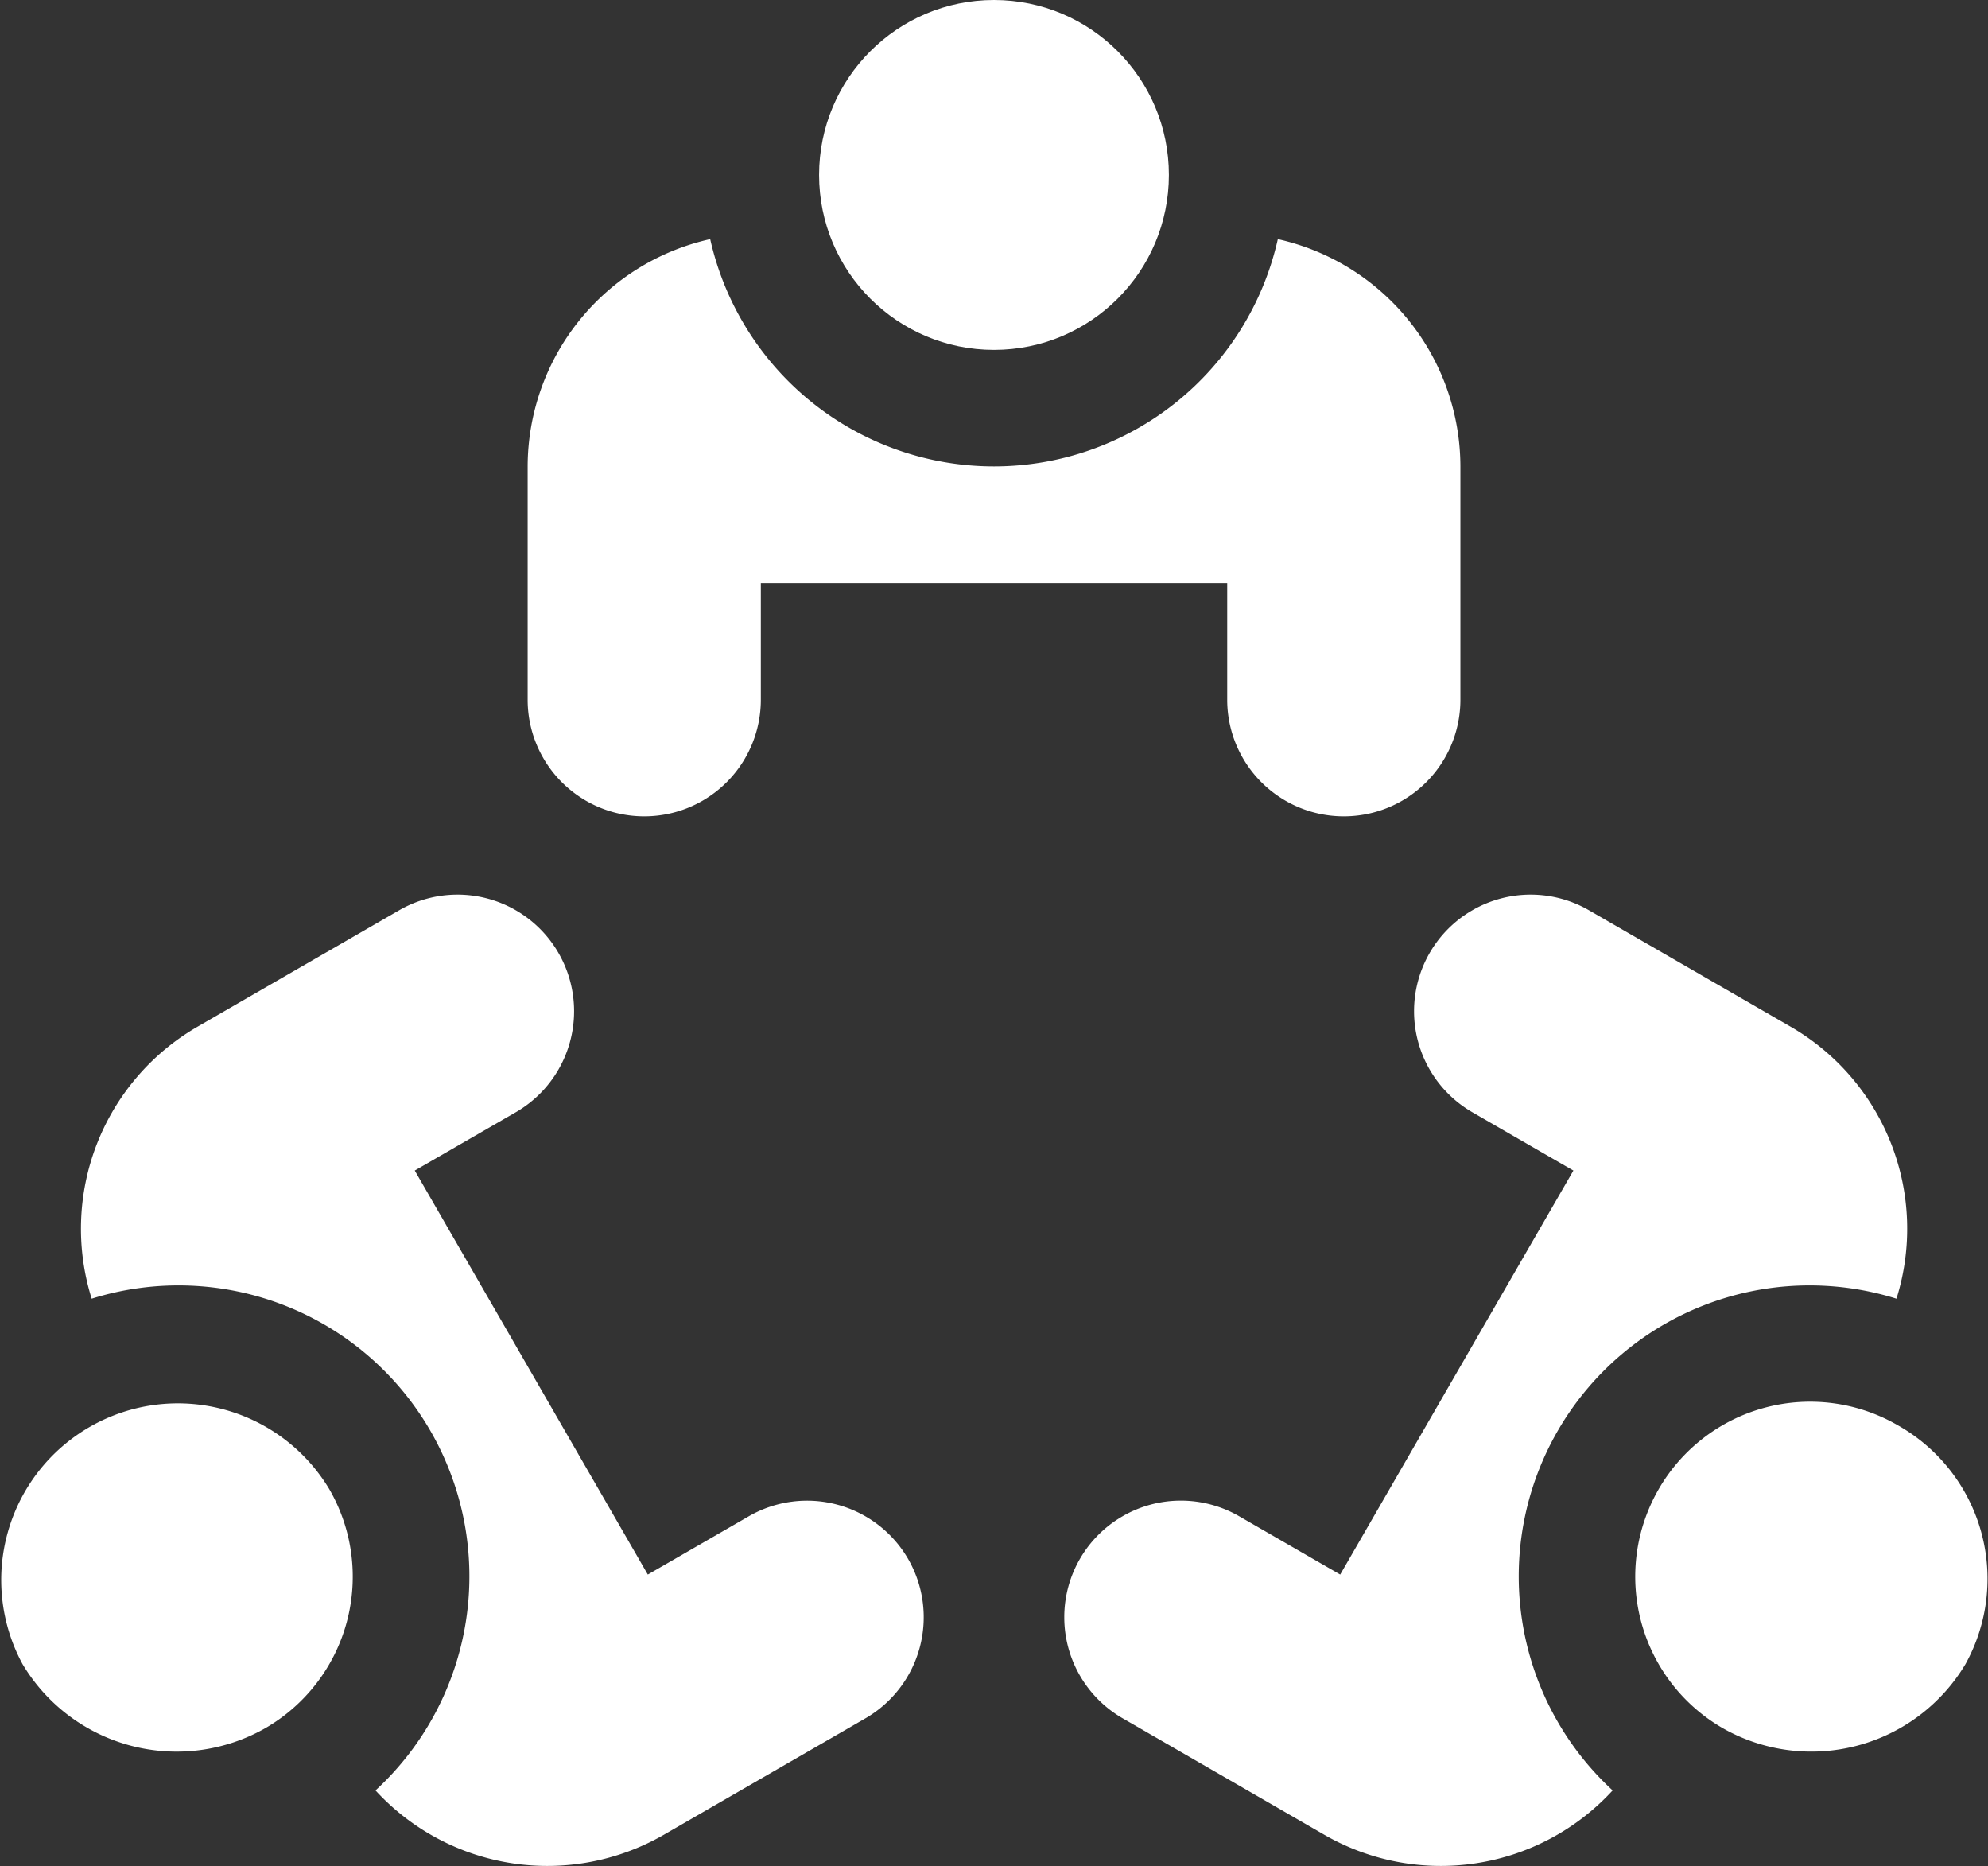
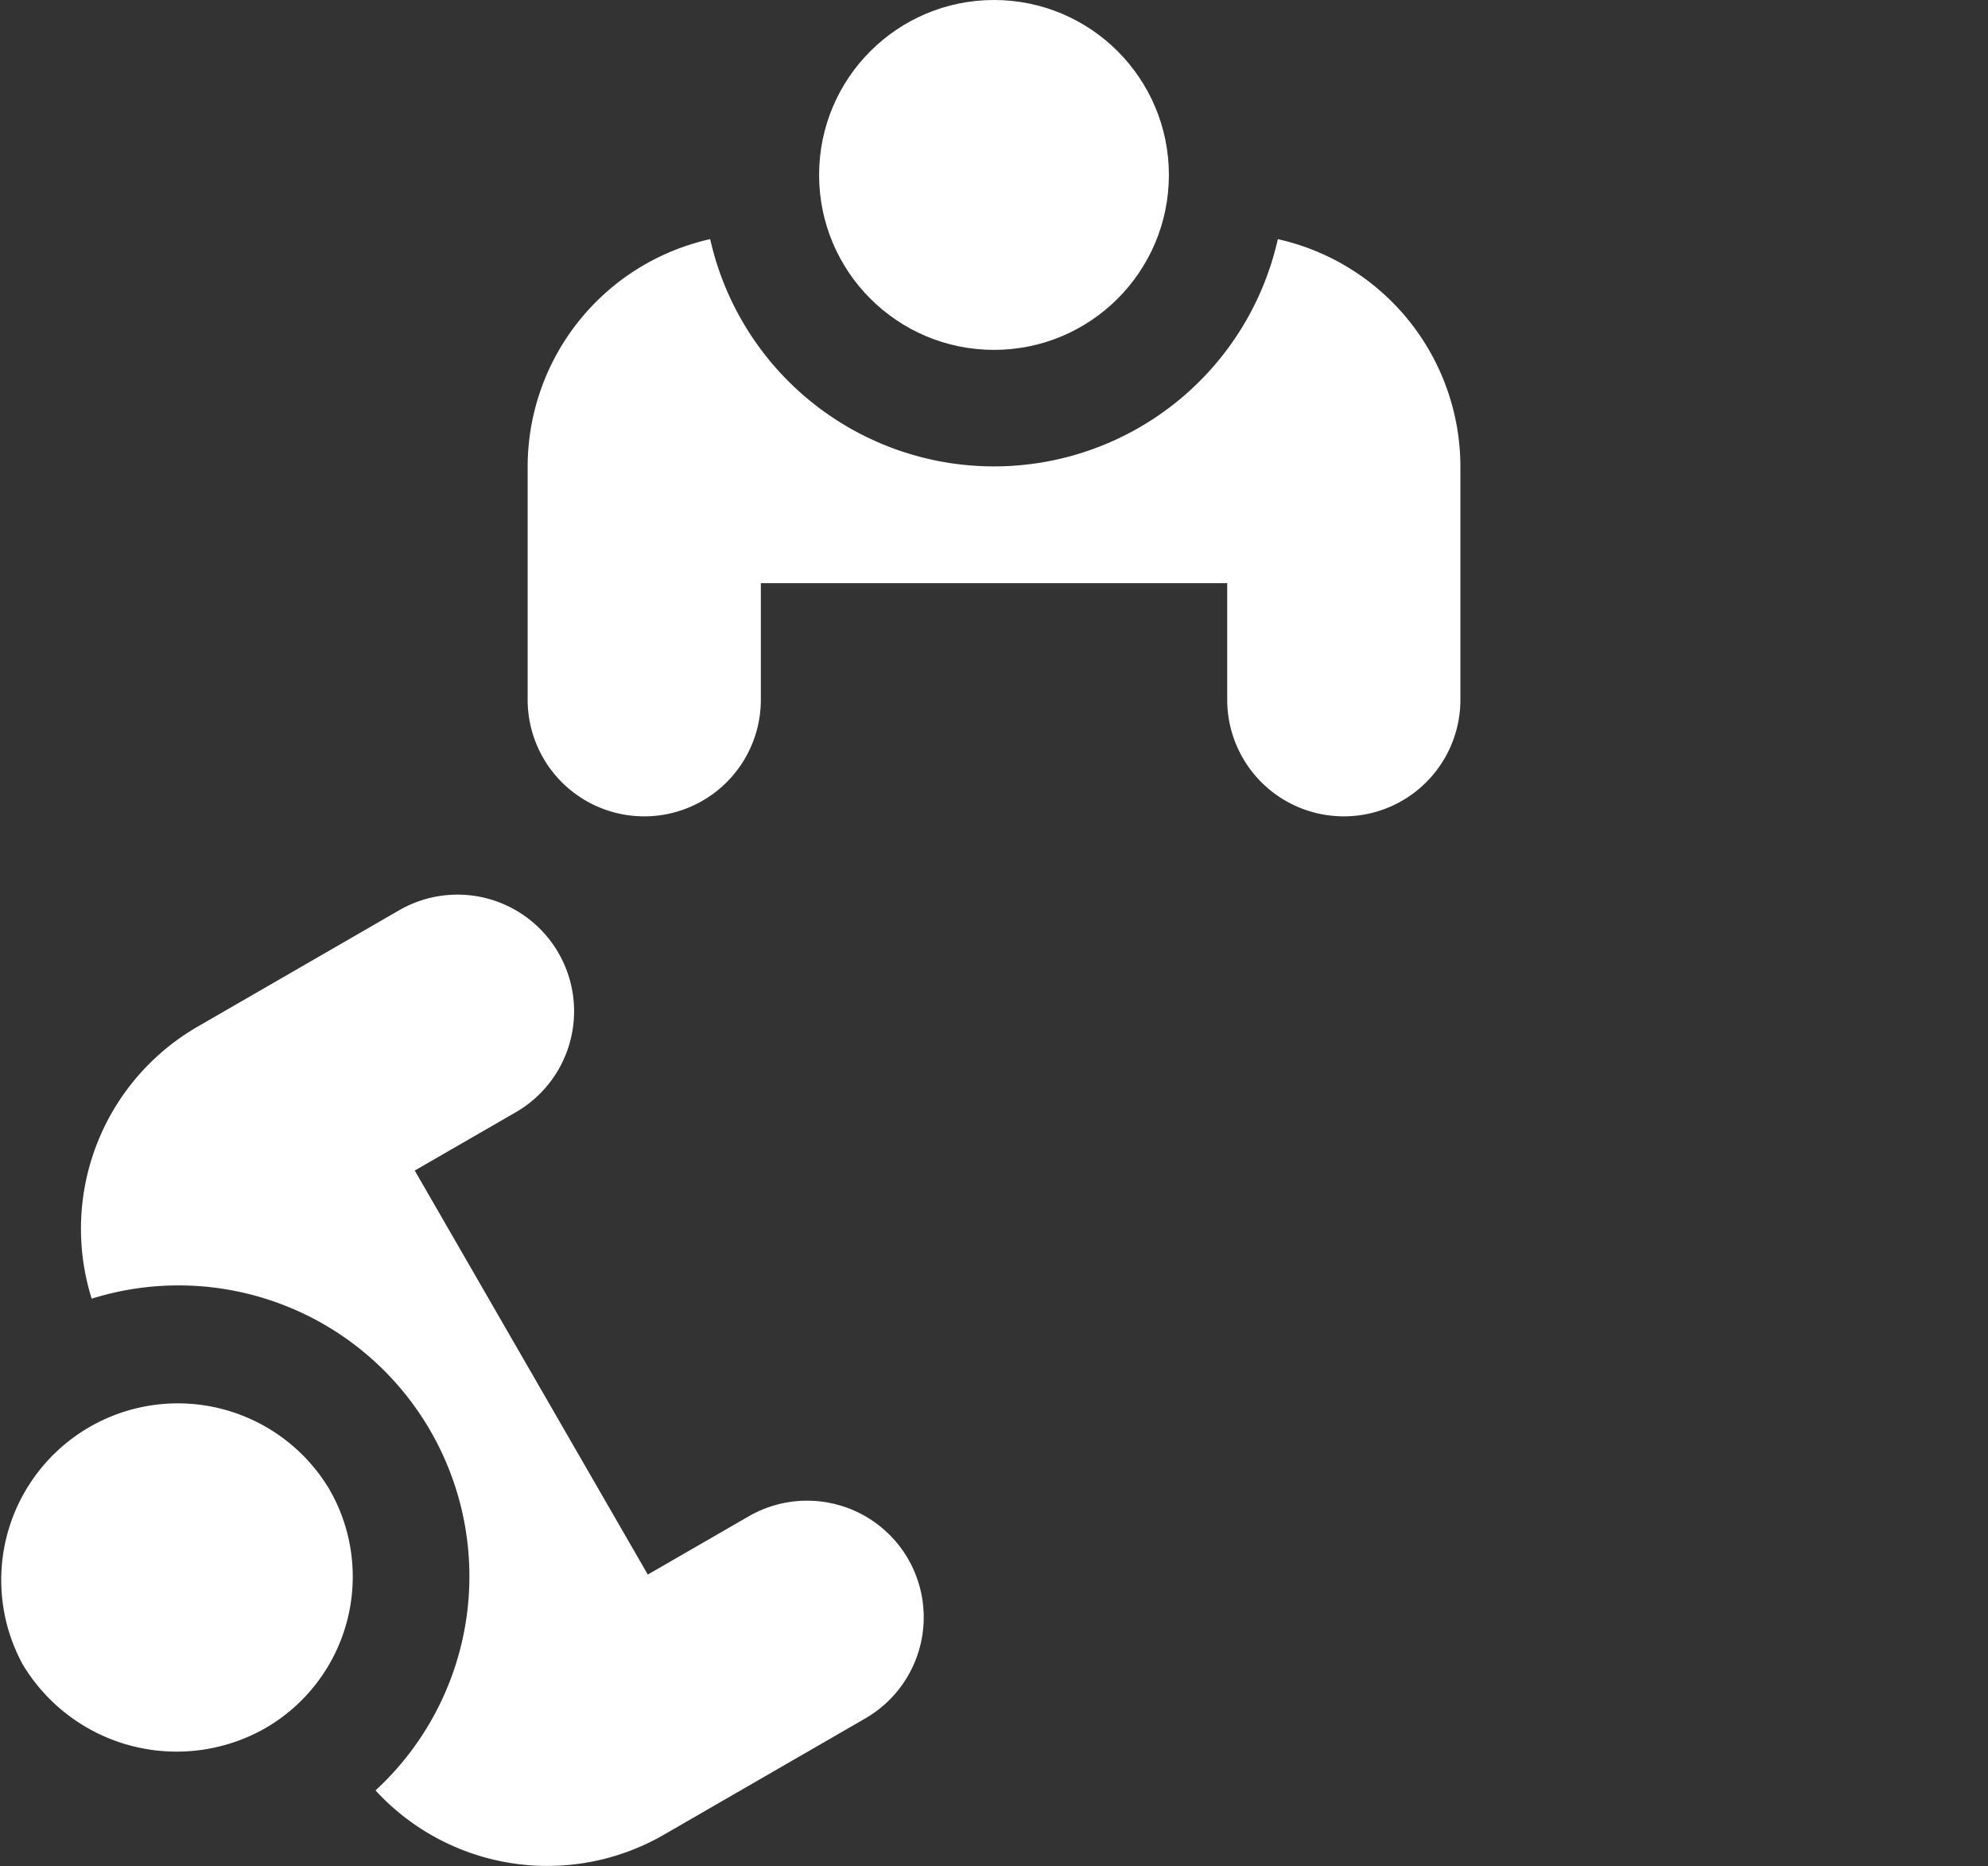
<svg xmlns="http://www.w3.org/2000/svg" width="108.221" height="101.554" viewBox="0 0 108.221 101.554">
  <rect x="0" y="0" width="108.221" height="101.554" fill="#333333" stroke="none" />
  <g id="meeting" transform="translate(0 -15.769)">
    <g id="Group_5999" data-name="Group 5999" transform="translate(44.589 15.769)">
      <g id="Group_5998" data-name="Group 5998" transform="translate(0 0)">
        <circle id="Ellipse_3" data-name="Ellipse 3" cx="9.521" cy="9.521" r="9.521" fill="#fff" />
      </g>
    </g>
    <g id="Group_6001" data-name="Group 6001" transform="translate(28.722 28.784)">
      <g id="Group_6000" data-name="Group 6000">
        <path id="Path_1260" data-name="Path 1260" d="M176.725,77.346a15.834,15.834,0,0,1-30.9,0,12.7,12.7,0,0,0-9.937,12.373v12.694a6.347,6.347,0,0,0,12.694,0V96.066h25.388v6.347a6.347,6.347,0,1,0,12.694,0V89.719A12.7,12.7,0,0,0,176.725,77.346Z" transform="translate(-135.886 -77.346)" fill="#fff" />
      </g>
    </g>
    <g id="Group_6003" data-name="Group 6003" transform="translate(89.016 92.054)">
      <g id="Group_6002" data-name="Group 6002">
-         <path id="Path_1261" data-name="Path 1261" d="M435.427,377.956a9.52,9.52,0,1,0-9.521,16.49,9.769,9.769,0,0,0,13.217-3.485A9.589,9.589,0,0,0,435.427,377.956Z" transform="translate(-421.144 -376.679)" fill="#fff" />
-       </g>
+         </g>
    </g>
    <g id="Group_6005" data-name="Group 6005" transform="translate(57.937 64.459)">
      <g id="Group_6004" data-name="Group 6004" transform="translate(0 0)">
-         <path id="Path_1262" data-name="Path 1262" d="M313.659,253.322l-10.993-6.347a6.347,6.347,0,1,0-6.347,10.994l5.5,3.173-12.694,21.987-5.5-3.173a6.347,6.347,0,0,0-6.347,10.994l10.993,6.347a12.7,12.7,0,0,0,15.684-2.42,15.834,15.834,0,0,1,15.451-26.762A12.7,12.7,0,0,0,313.659,253.322Z" transform="translate(-274.105 -246.126)" fill="#fff" />
-       </g>
+         </g>
    </g>
    <g id="Group_6007" data-name="Group 6007" transform="translate(0 92.054)">
      <g id="Group_6006" data-name="Group 6006" transform="translate(0)">
        <path id="Path_1263" data-name="Path 1263" d="M17.927,381.442a9.614,9.614,0,0,0-16.7,9.521,9.769,9.769,0,0,0,13.217,3.485A9.521,9.521,0,0,0,17.927,381.442Z" transform="translate(0 -376.68)" fill="#fff" />
      </g>
    </g>
    <g id="Group_6009" data-name="Group 6009" transform="translate(4.402 64.459)">
      <g id="Group_6008" data-name="Group 6008" transform="translate(0 0)">
        <path id="Path_1264" data-name="Path 1264" d="M65.857,282.28a6.355,6.355,0,0,0-8.67-2.323l-5.5,3.173L39,261.143l5.5-3.173a6.347,6.347,0,1,0-6.347-10.994l-10.993,6.347a12.7,12.7,0,0,0-5.747,14.793,15.834,15.834,0,0,1,15.451,26.762,12.7,12.7,0,0,0,15.684,2.42l10.993-6.347A6.355,6.355,0,0,0,65.857,282.28Z" transform="translate(-20.824 -246.127)" fill="#fff" />
      </g>
    </g>
  </g>
</svg>